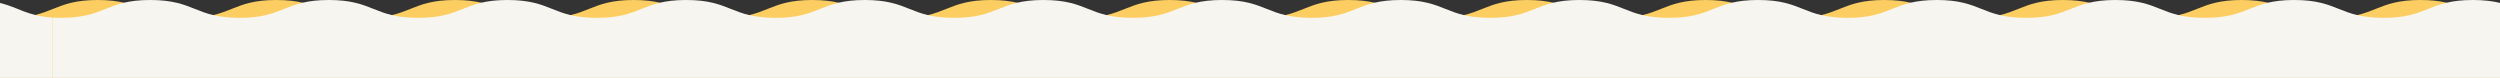
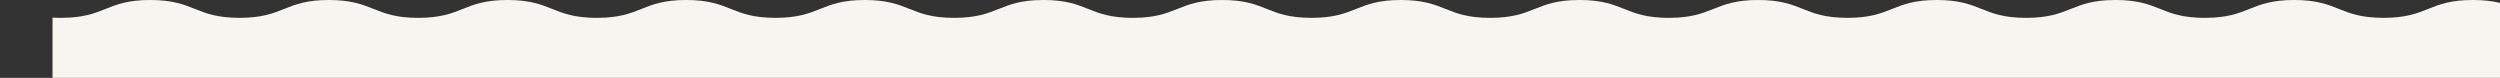
<svg xmlns="http://www.w3.org/2000/svg" id="download-2" width="3716.49" height="115.8" viewBox="0 0 3716.49 115.8">
  <rect x="0" y="0" width="3716.49" height="115.8" fill="#333333" stroke="none" />
-   <path id="パス_1494" data-name="パス 1494" d="M3598.11,0c-66.42,0-66.42,26.52-132.84,26.52S3398.85,0,3332.44,0s-66.41,26.52-132.83,26.52S3133.2,0,3066.79,0s-66.41,26.52-132.82,26.52S2867.57,0,2801.17,0s-66.4,26.52-132.8,26.52S2601.97,0,2535.58,0s-66.41,26.52-132.81,26.52S2336.36,0,2269.96,0s-66.4,26.52-132.81,26.52S2070.75,0,2004.35,0s-66.41,26.52-132.81,26.52S1805.15,0,1738.74,0s-66.4,26.52-132.81,26.52S1539.54,0,1473.14,0s-66.39,26.52-132.79,26.52S1273.95,0,1207.55,0s-66.39,26.52-132.79,26.52S1008.37,0,941.97,0s-66.4,26.52-132.8,26.52S742.78,0,676.38,0,609.99,26.52,543.6,26.52,477.21,0,410.81,0,344.42,26.52,278.03,26.52,211.64,0,145.26,0,78.86,26.52,12.46,26.52c-4.44,0-8.57-.13-12.46-.35v89.61H3716.49V26.04C3664.16,22.5,3659.3,0,3598.11,0Z" fill="#fcce61" />
  <path id="パス_1003" data-name="パス 1003" d="M3716.49,4.36V115.8H78.09V26.18c3.89.22,8.01.35,12.45.35C156.95,26.52,156.96,0,223.34,0s66.39,26.52,132.78,26.52S422.51,0,488.9,0s66.41,26.52,132.78,26.52S688.07,0,754.46,0s66.39,26.52,132.8,26.52S953.67,0,1020.07,0s66.39,26.52,132.78,26.52S1219.24,0,1285.65,0s66.39,26.52,132.78,26.52S1484.82,0,1551.22,0s66.39,26.52,132.8,26.52S1750.43,0,1816.83,0s66.41,26.52,132.81,26.52S2016.05,0,2082.44,0s66.41,26.52,132.81,26.52S2281.65,0,2348.04,0s66.41,26.52,132.81,26.52S2547.27,0,2613.66,0s66.39,26.52,132.8,26.52S2812.85,0,2879.25,0s66.41,26.52,132.81,26.52S3078.47,0,3144.87,0s66.41,26.52,132.82,26.52S3344.12,0,3410.52,0s66.41,26.52,132.82,26.52S3609.78,0,3676.2,0c17.06,0,29.75,1.75,40.29,4.35Z" fill="#f7f5ef" style="isolation: isolate" />
-   <path id="パス_1004" data-name="パス 1004" d="M78.095,26.184l0,89.606H0V4.35C27.3,11.06,40.355,23.624,78.095,26.184Z" transform="translate(0 0.01)" fill="#f7f5ef" style="isolation: isolate" />
</svg>